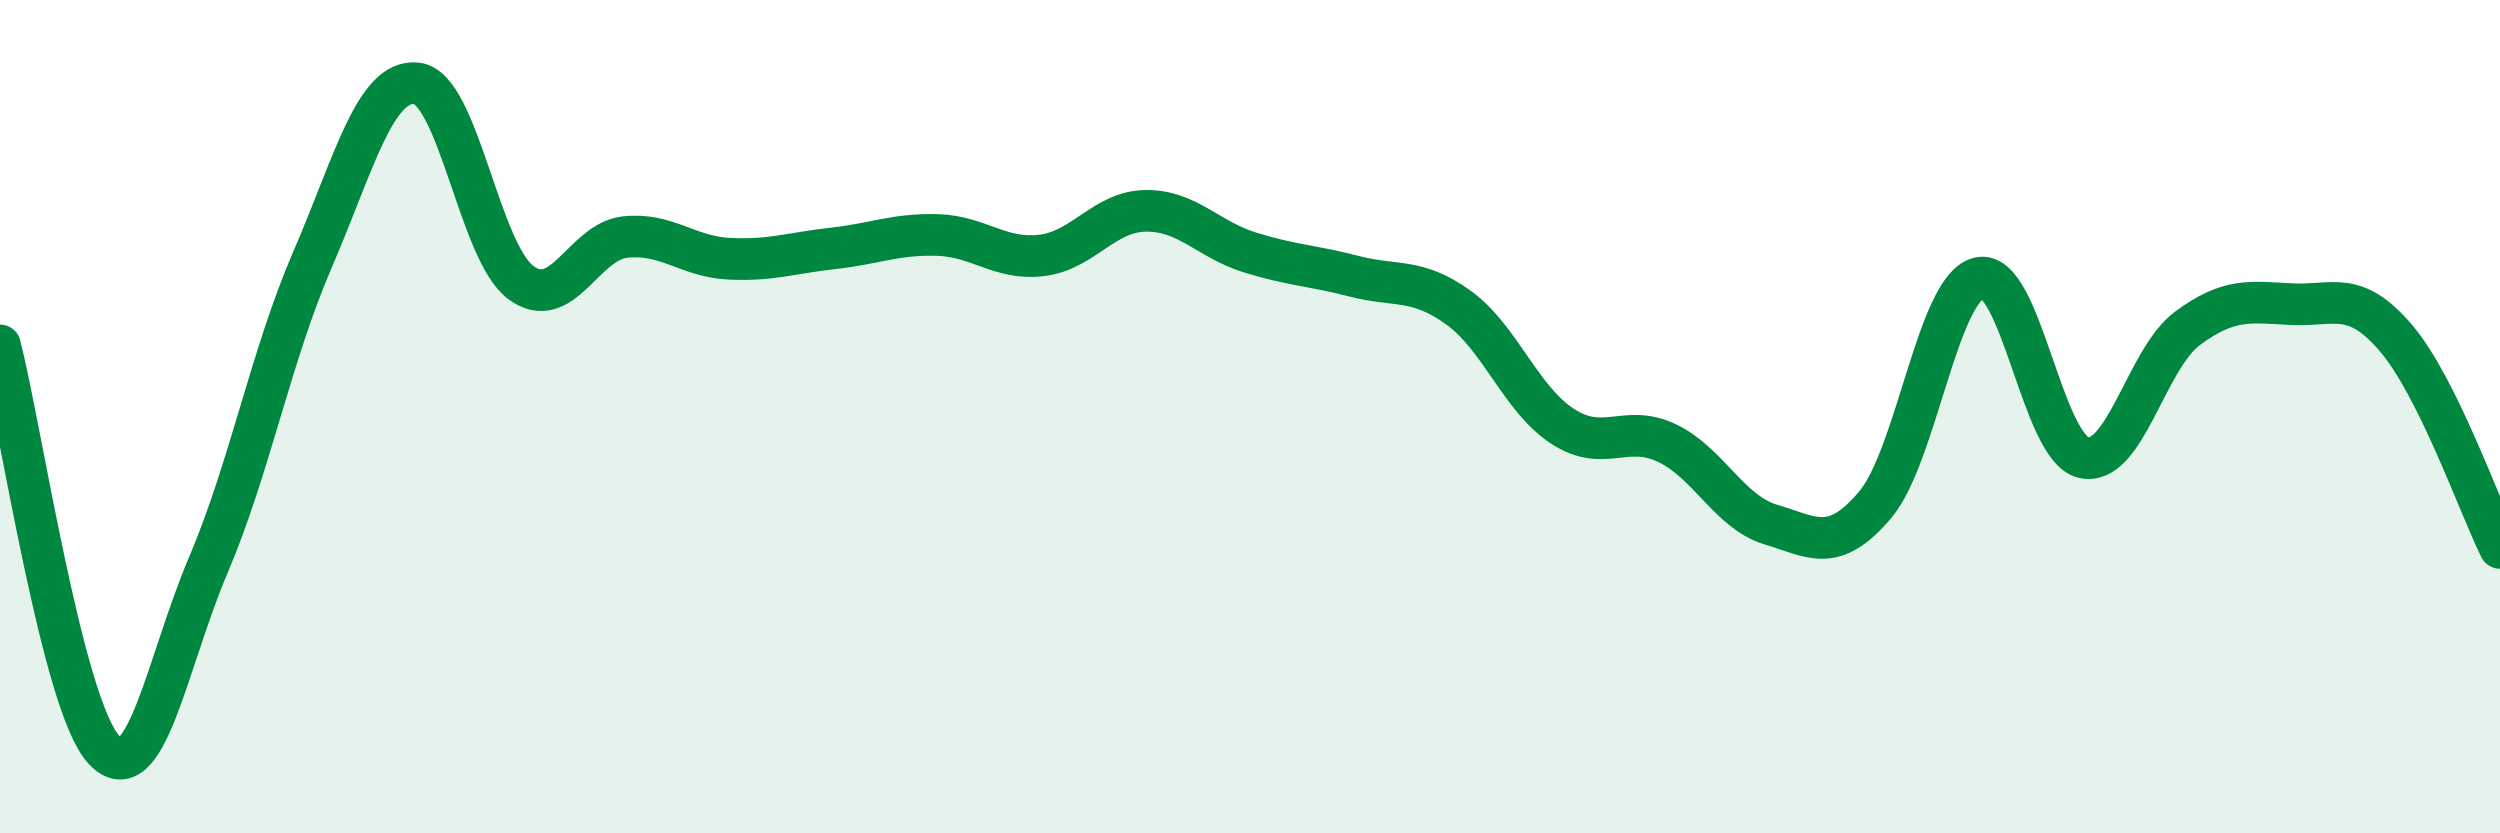
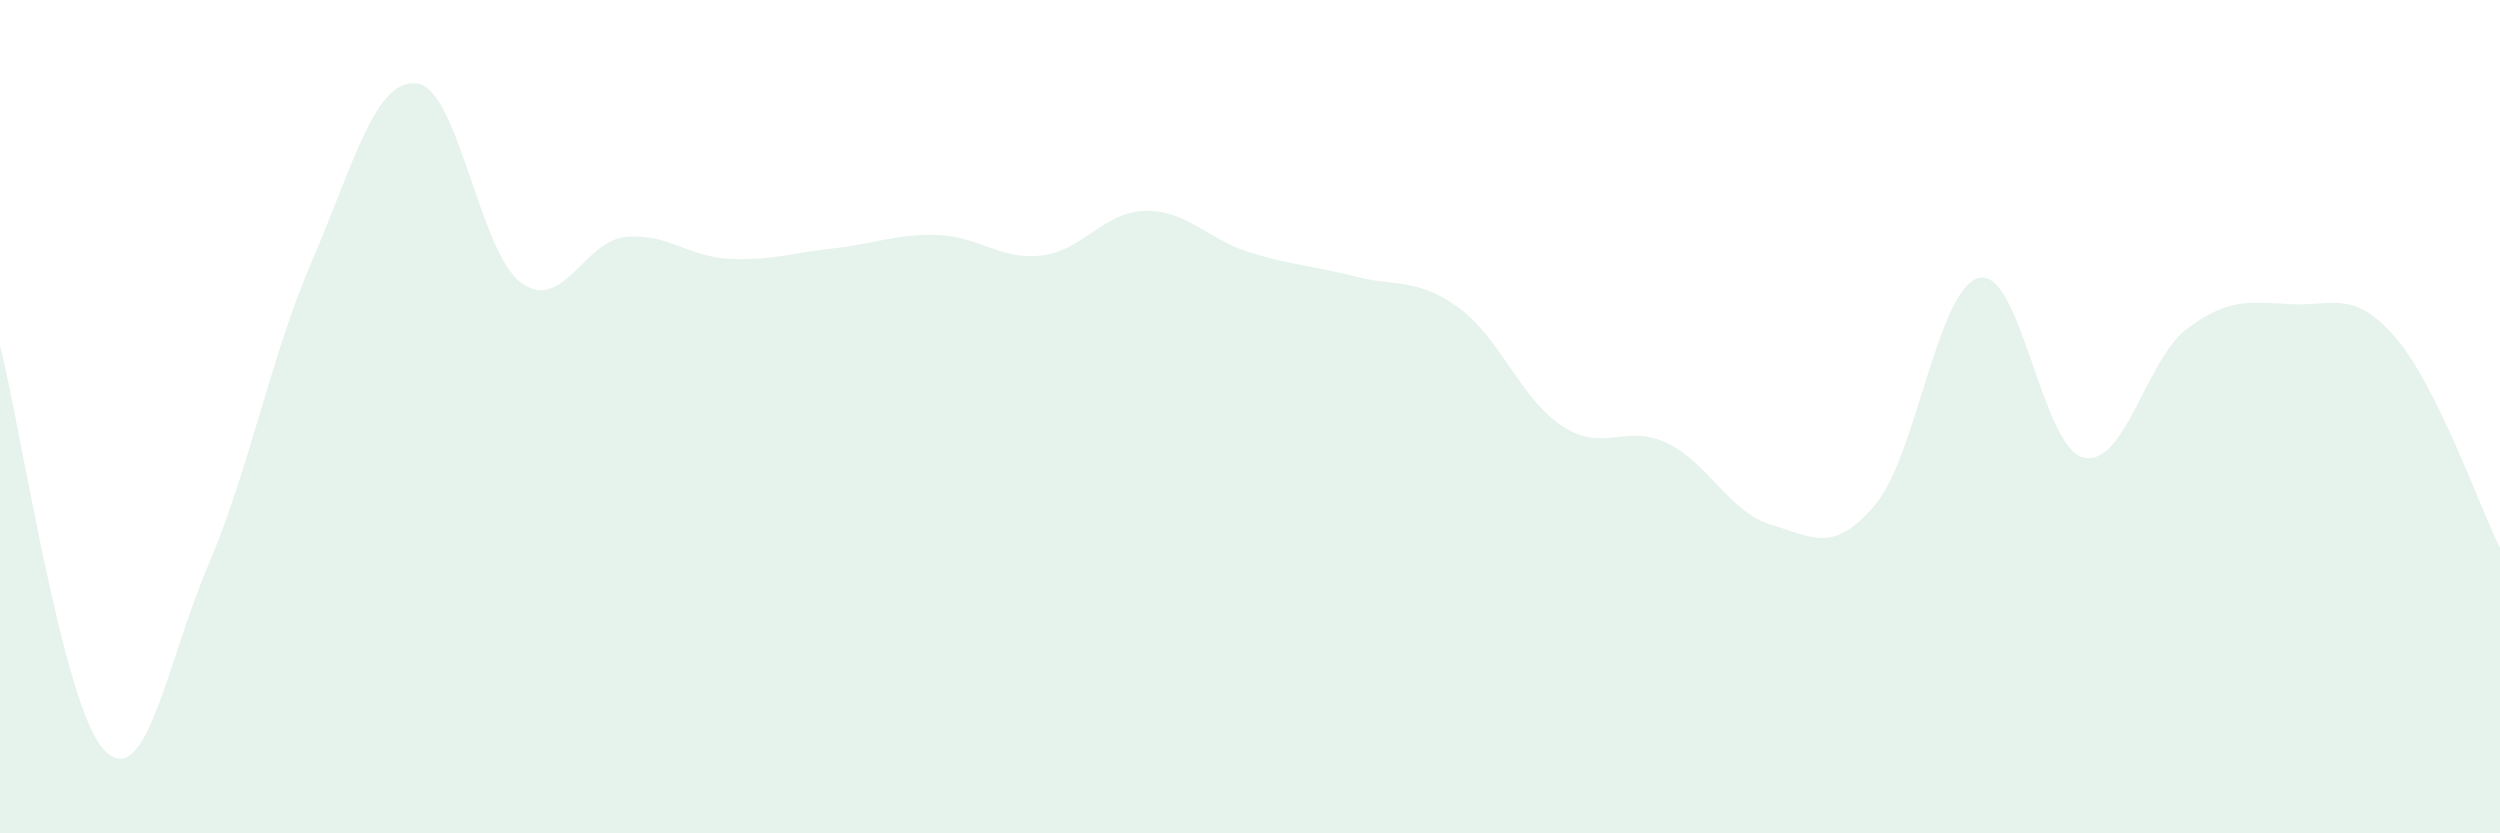
<svg xmlns="http://www.w3.org/2000/svg" width="60" height="20" viewBox="0 0 60 20">
  <path d="M 0,8.29 C 0.5,10.23 1.5,16.95 2.5,18 C 3.5,19.05 4,15.91 5,13.56 C 6,11.21 6.5,8.54 7.5,6.23 C 8.5,3.92 9,1.89 10,2 C 11,2.11 11.5,6.04 12.5,6.78 C 13.5,7.52 14,5.8 15,5.69 C 16,5.58 16.5,6.16 17.5,6.21 C 18.5,6.26 19,6.07 20,5.96 C 21,5.85 21.5,5.61 22.5,5.64 C 23.5,5.67 24,6.25 25,6.13 C 26,6.01 26.5,5.07 27.5,5.06 C 28.5,5.05 29,5.75 30,6.06 C 31,6.37 31.5,6.37 32.5,6.63 C 33.5,6.89 34,6.66 35,7.38 C 36,8.1 36.5,9.58 37.5,10.23 C 38.5,10.88 39,10.16 40,10.63 C 41,11.1 41.5,12.29 42.5,12.59 C 43.5,12.89 44,13.3 45,12.12 C 46,10.94 46.5,6.9 47.5,6.67 C 48.5,6.44 49,10.74 50,10.98 C 51,11.22 51.5,8.62 52.5,7.88 C 53.5,7.14 54,7.25 55,7.3 C 56,7.35 56.5,6.94 57.5,8.11 C 58.5,9.28 59.5,12.14 60,13.15L60 20L0 20Z" fill="#008740" opacity="0.1" stroke-linecap="round" stroke-linejoin="round" />
-   <path d="M 0,8.29 C 0.5,10.23 1.5,16.95 2.5,18 C 3.5,19.05 4,15.91 5,13.56 C 6,11.21 6.5,8.54 7.5,6.23 C 8.5,3.92 9,1.89 10,2 C 11,2.11 11.5,6.04 12.5,6.78 C 13.5,7.52 14,5.8 15,5.69 C 16,5.58 16.5,6.16 17.5,6.21 C 18.5,6.26 19,6.07 20,5.96 C 21,5.85 21.5,5.61 22.5,5.64 C 23.5,5.67 24,6.25 25,6.13 C 26,6.01 26.5,5.07 27.5,5.06 C 28.5,5.05 29,5.75 30,6.06 C 31,6.37 31.5,6.37 32.5,6.63 C 33.5,6.89 34,6.66 35,7.38 C 36,8.1 36.5,9.58 37.5,10.23 C 38.5,10.88 39,10.16 40,10.63 C 41,11.1 41.5,12.29 42.5,12.59 C 43.5,12.89 44,13.3 45,12.12 C 46,10.94 46.5,6.9 47.5,6.67 C 48.5,6.44 49,10.74 50,10.98 C 51,11.22 51.5,8.62 52.5,7.88 C 53.5,7.14 54,7.25 55,7.3 C 56,7.35 56.5,6.94 57.5,8.11 C 58.5,9.28 59.5,12.14 60,13.15" stroke="#008740" stroke-width="1" fill="none" stroke-linecap="round" stroke-linejoin="round" />
</svg>